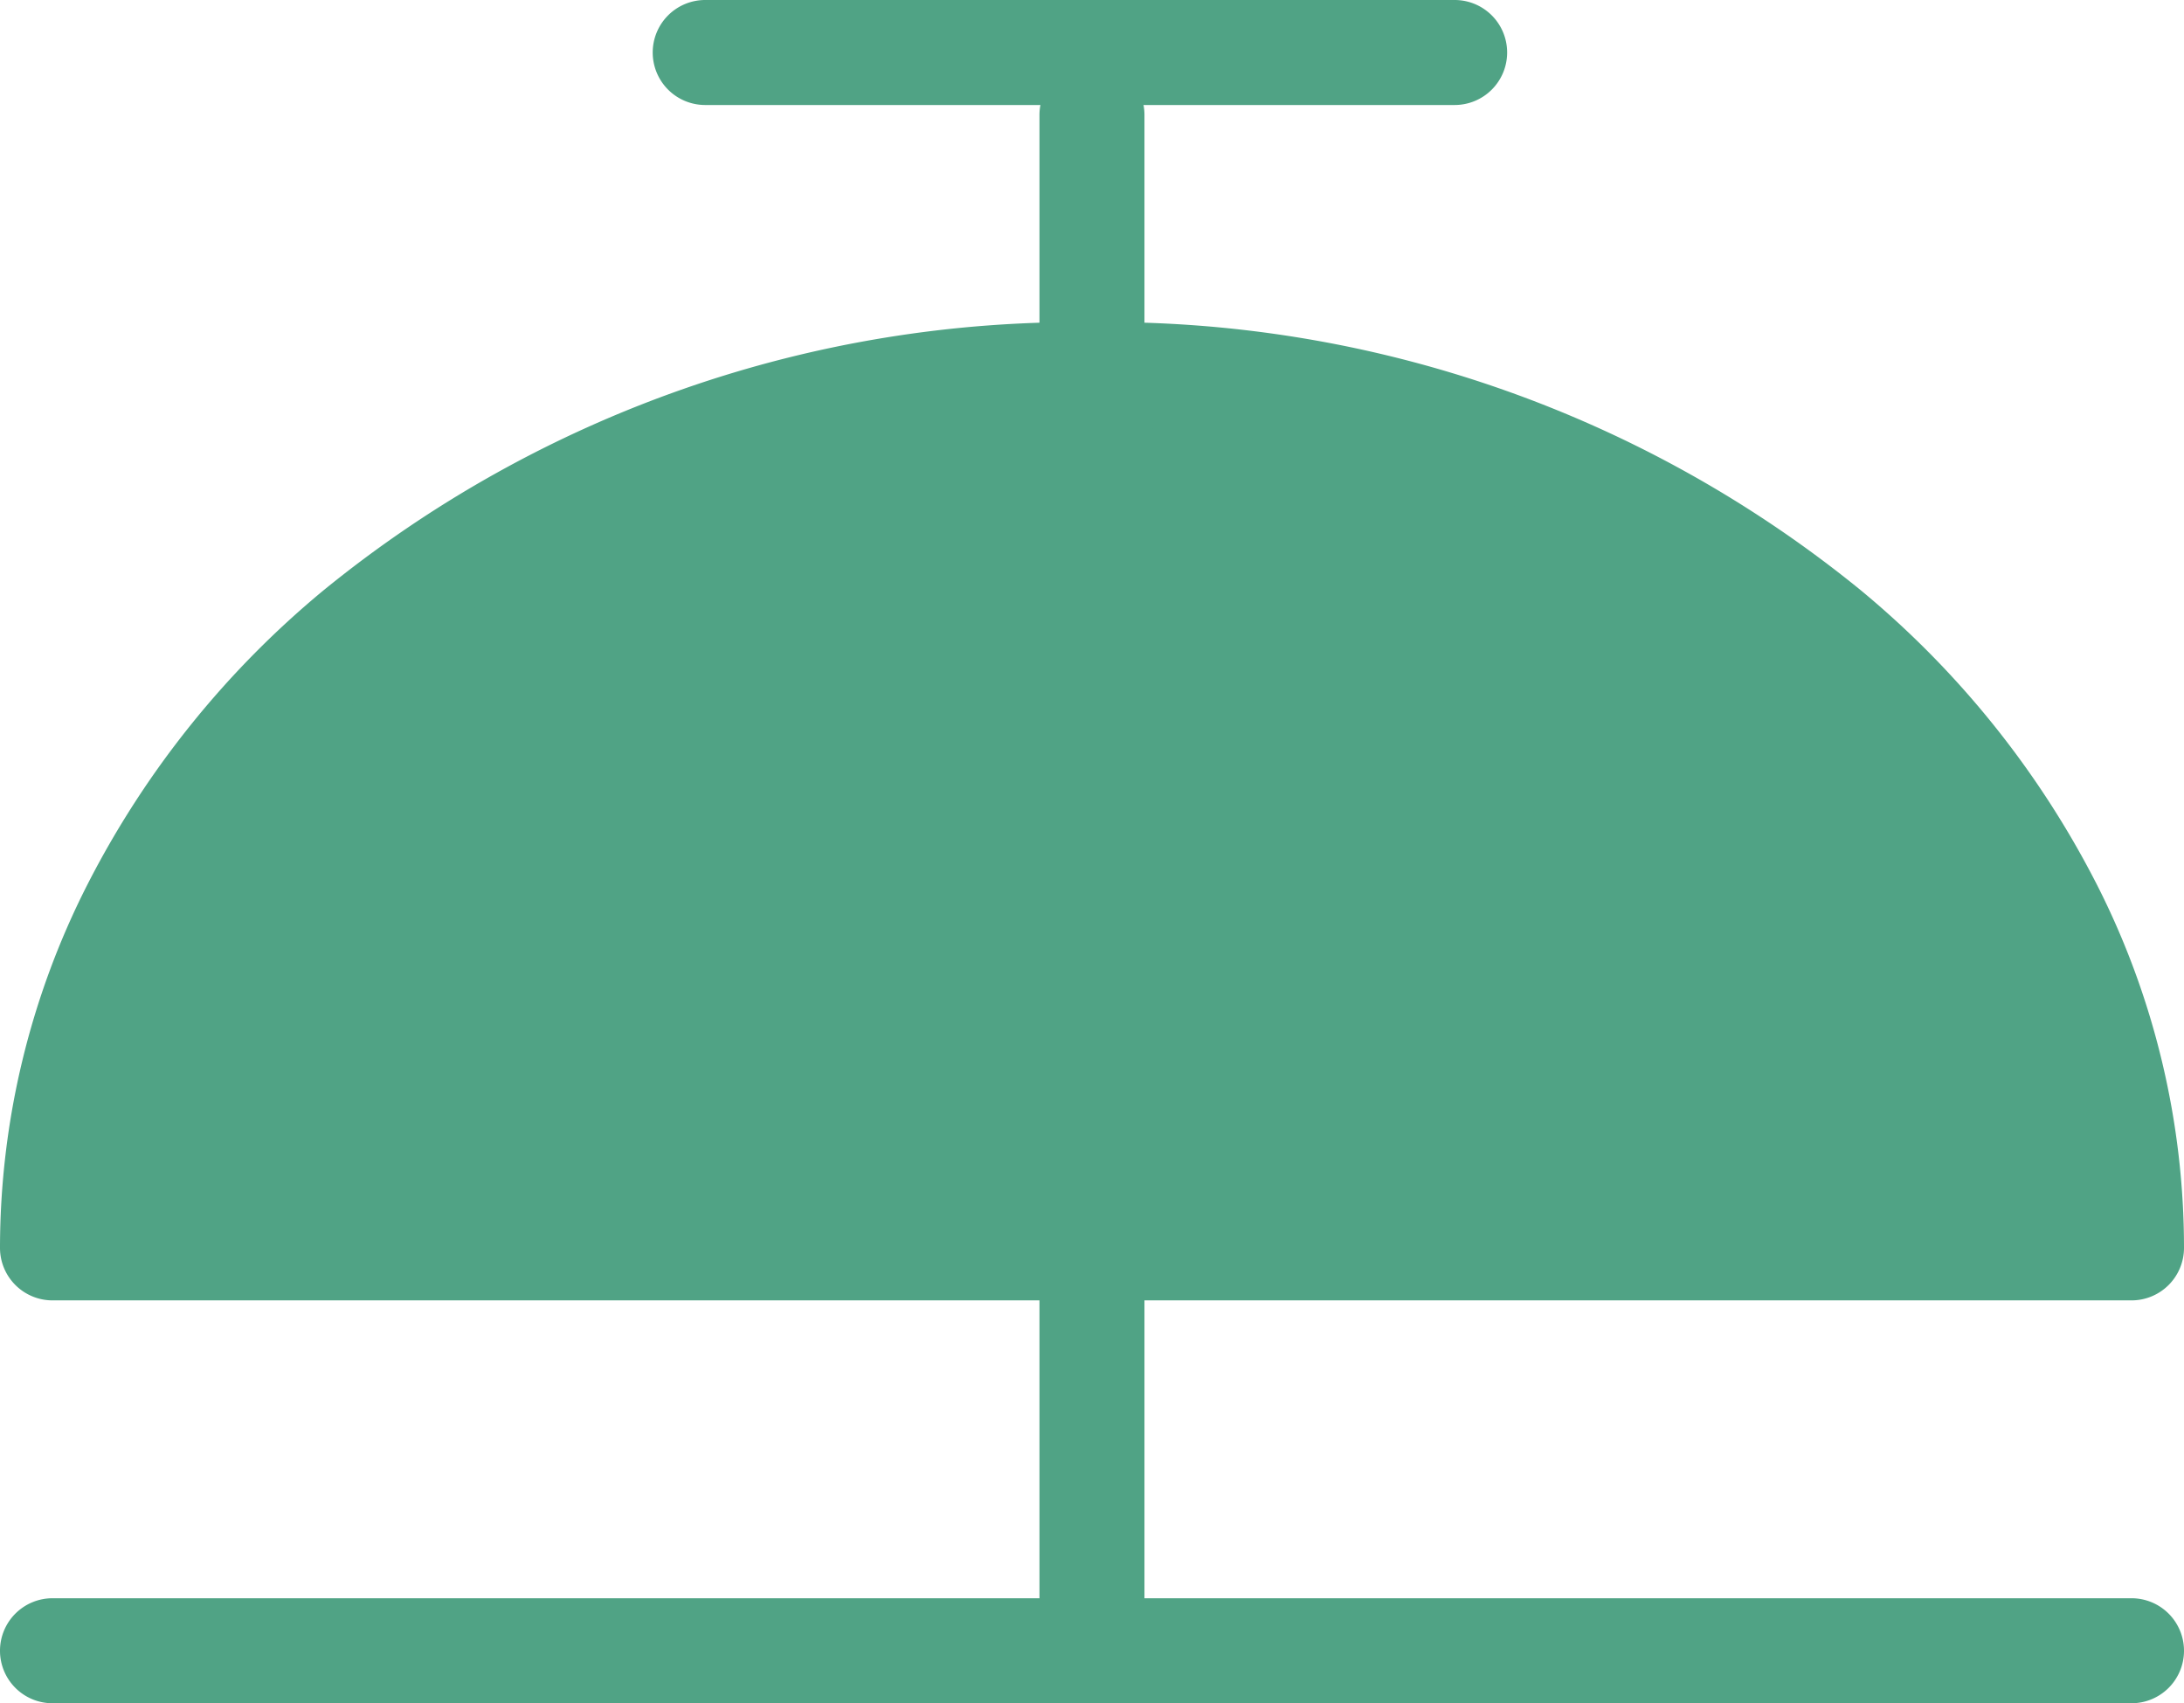
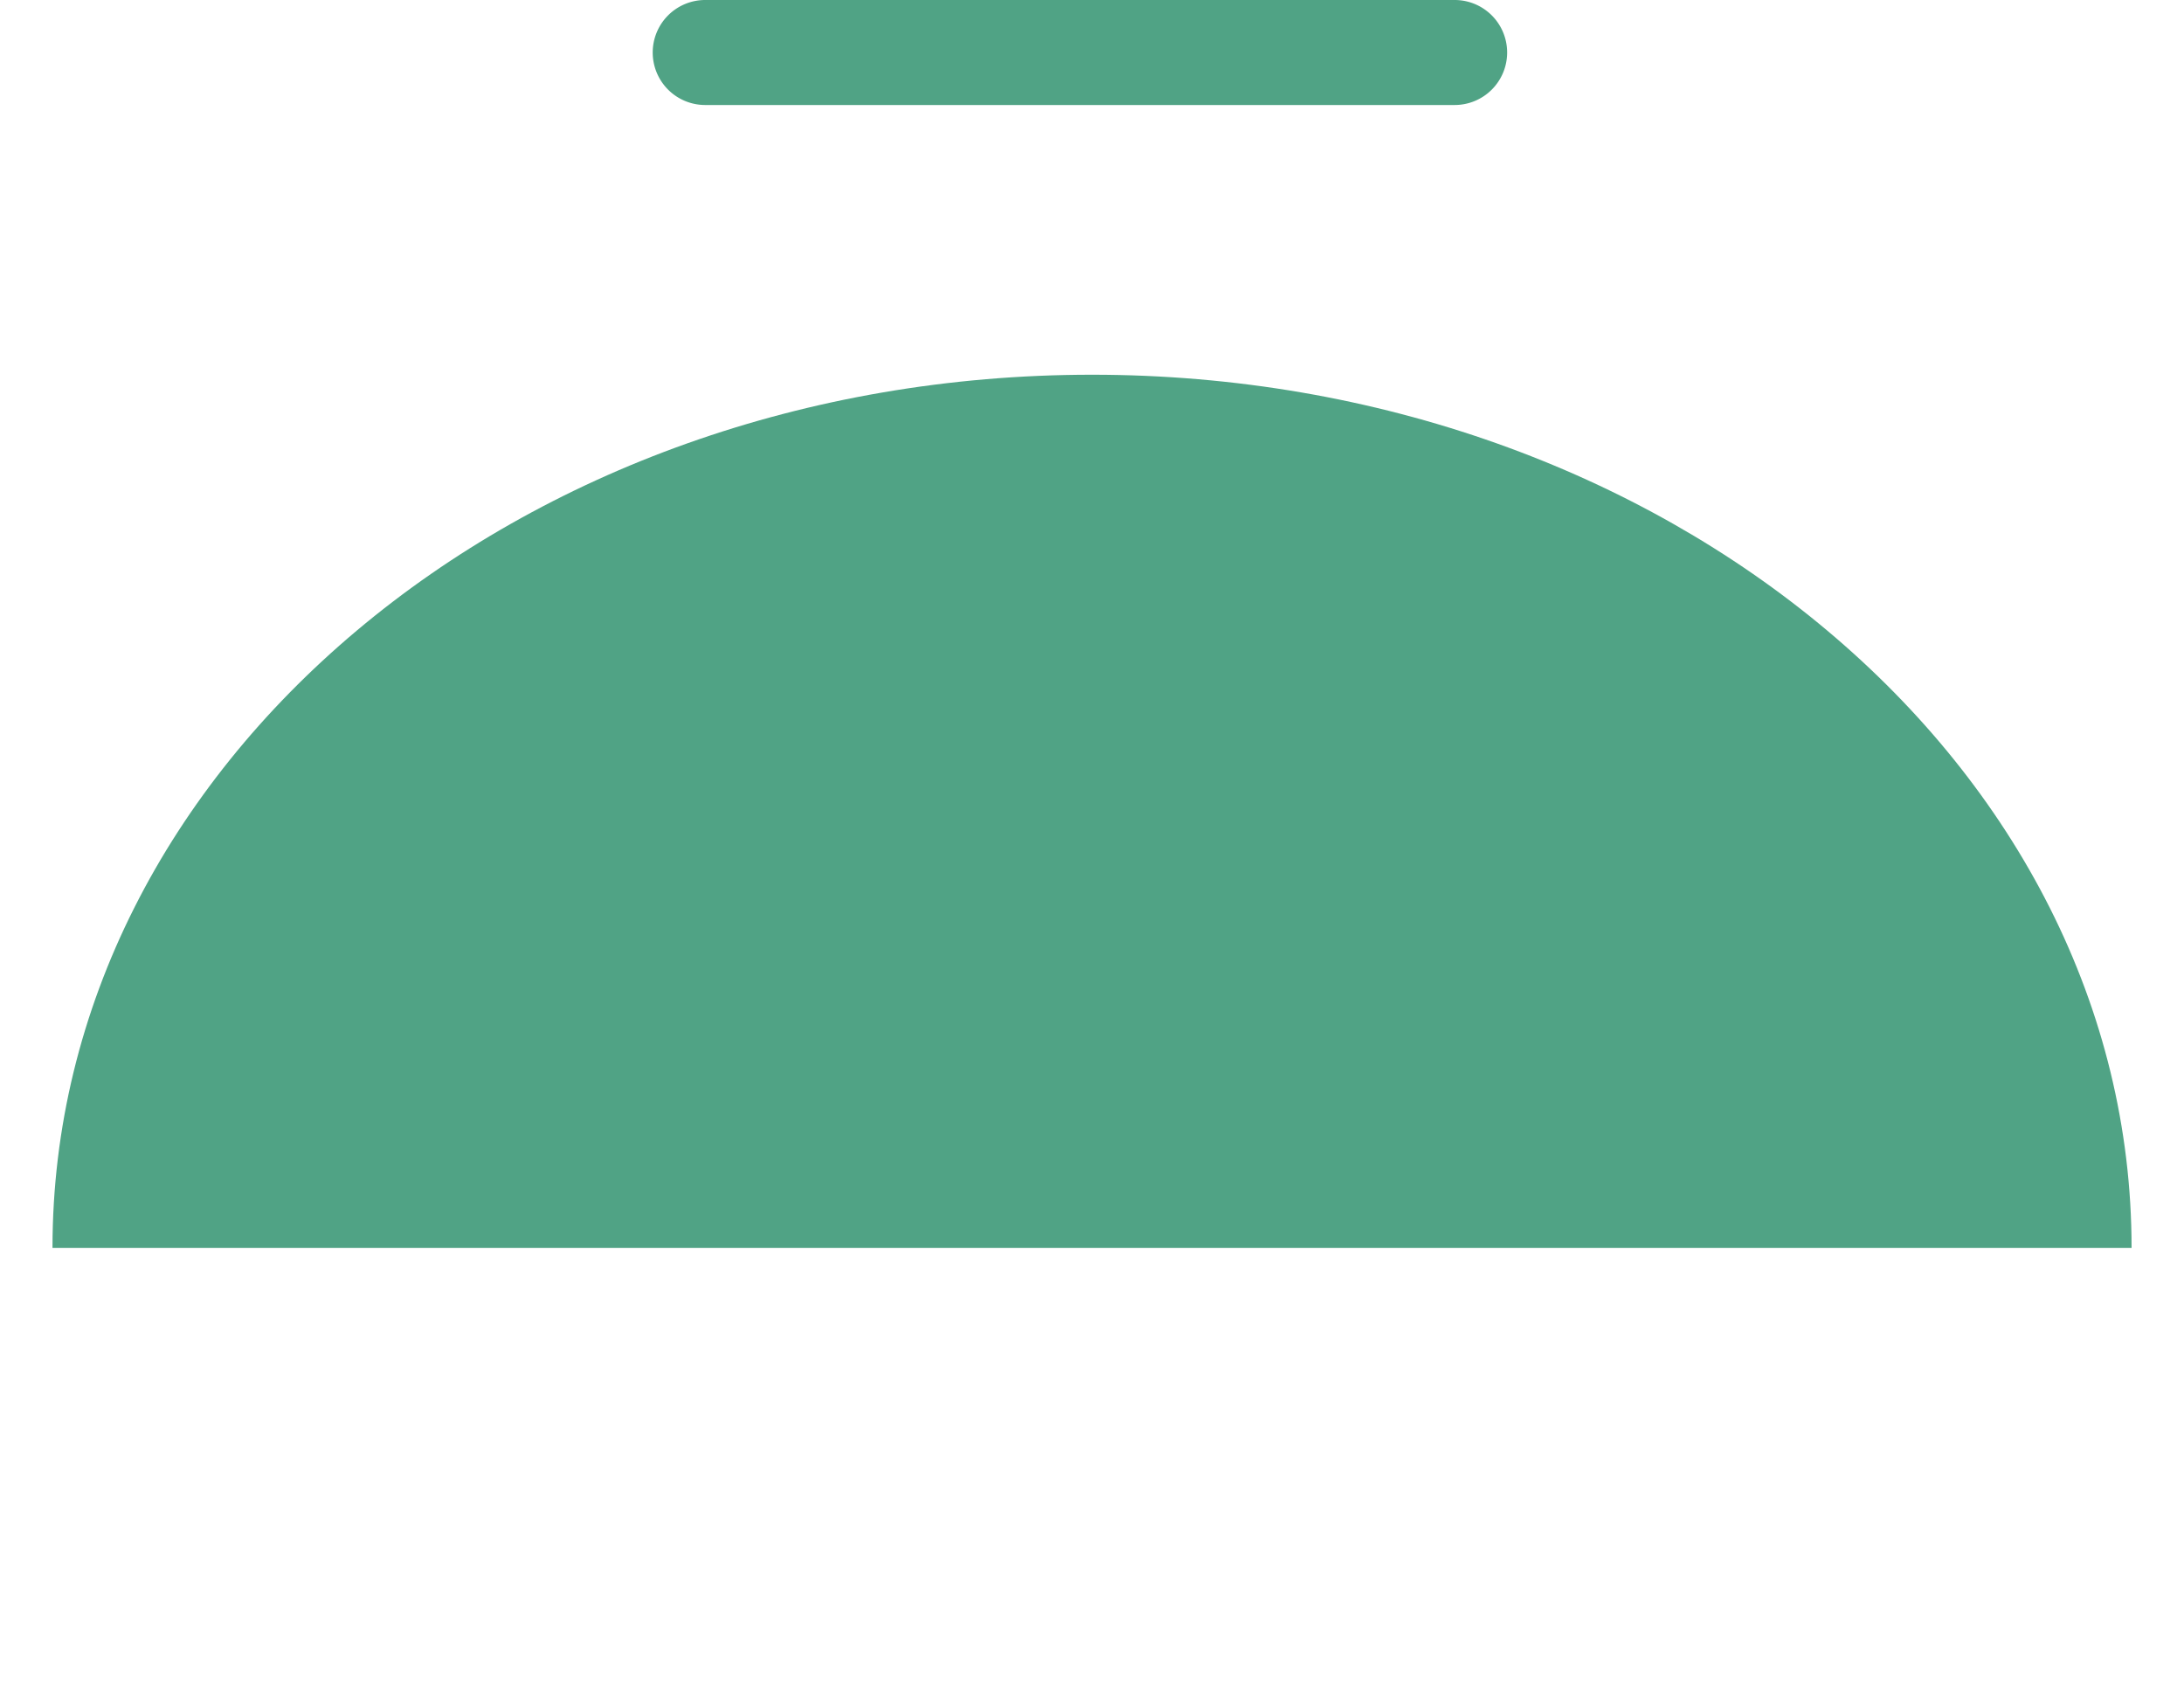
<svg xmlns="http://www.w3.org/2000/svg" width="31.205" height="24.331" viewBox="0 0 31.205 24.331">
  <g id="Groupe_2174" data-name="Groupe 2174" transform="translate(0.051 -1.949)">
    <g id="Groupe_795" data-name="Groupe 795" transform="translate(0.699 2.699)">
      <path id="Tracé_478" data-name="Tracé 478" d="M.5,17.357c0-6.89,6.65-12.473,14.853-12.473s14.853,5.584,14.853,12.473Z" transform="translate(-0.5 -0.281)" fill="#50a385" />
-       <path id="Tracé_478_-_Contour" data-name="Tracé 478 - Contour" d="M30.205,18.107H.5a.75.75,0,0,1-.75-.75A11.45,11.45,0,0,1,1,12.165a13.3,13.3,0,0,1,3.371-4.2A17.042,17.042,0,0,1,15.353,4.134,17.042,17.042,0,0,1,26.337,7.963a13.3,13.3,0,0,1,3.371,4.2,11.45,11.45,0,0,1,1.247,5.193A.75.75,0,0,1,30.205,18.107Zm-28.927-1.5H29.427c-.466-6.116-6.6-10.973-14.074-10.973S1.745,10.491,1.279,16.607Z" transform="translate(-0.5 -0.281)" fill="#50a385" />
-       <path id="Ligne_20" data-name="Ligne 20" d="M0,5.73a.75.75,0,0,1-.75-.75V0A.75.75,0,0,1,0-.75.75.75,0,0,1,.75,0V4.98A.75.75,0,0,1,0,5.73Z" transform="translate(14.852 17.076)" fill="#50a385" />
-       <path id="Ligne_21" data-name="Ligne 21" d="M29.705.75H0A.75.75,0,0,1-.75,0,.75.75,0,0,1,0-.75H29.705a.75.75,0,0,1,.75.75A.75.75,0,0,1,29.705.75Z" transform="translate(0 22.831)" fill="#50a385" />
      <path id="Ligne_22" data-name="Ligne 22" d="M10.708.75H0A.75.75,0,0,1-.75,0,.75.75,0,0,1,0-.75H10.708a.75.75,0,0,1,.75.75A.75.75,0,0,1,10.708.75Z" transform="translate(9.326)" fill="#50a385" />
-       <path id="Ligne_23" data-name="Ligne 23" d="M0,4.46a.75.75,0,0,1-.75-.75V0A.75.75,0,0,1,0-.75.75.75,0,0,1,.75,0V3.71A.75.75,0,0,1,0,4.46Z" transform="translate(14.852 0.892)" fill="#50a385" />
    </g>
  </g>
</svg>